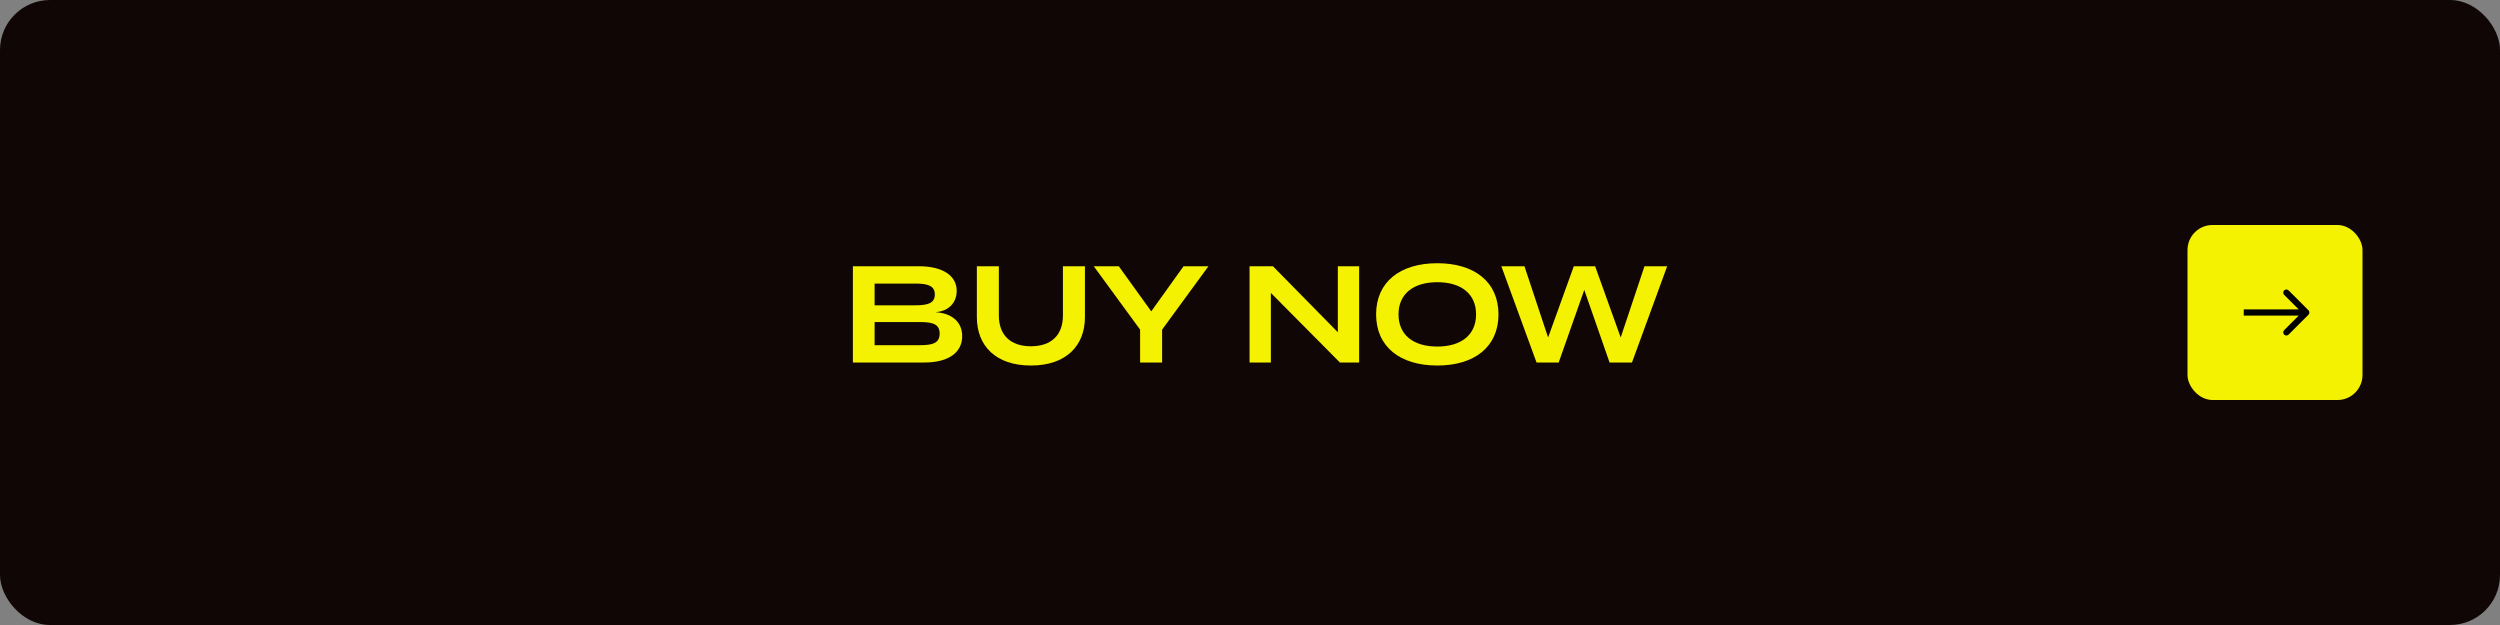
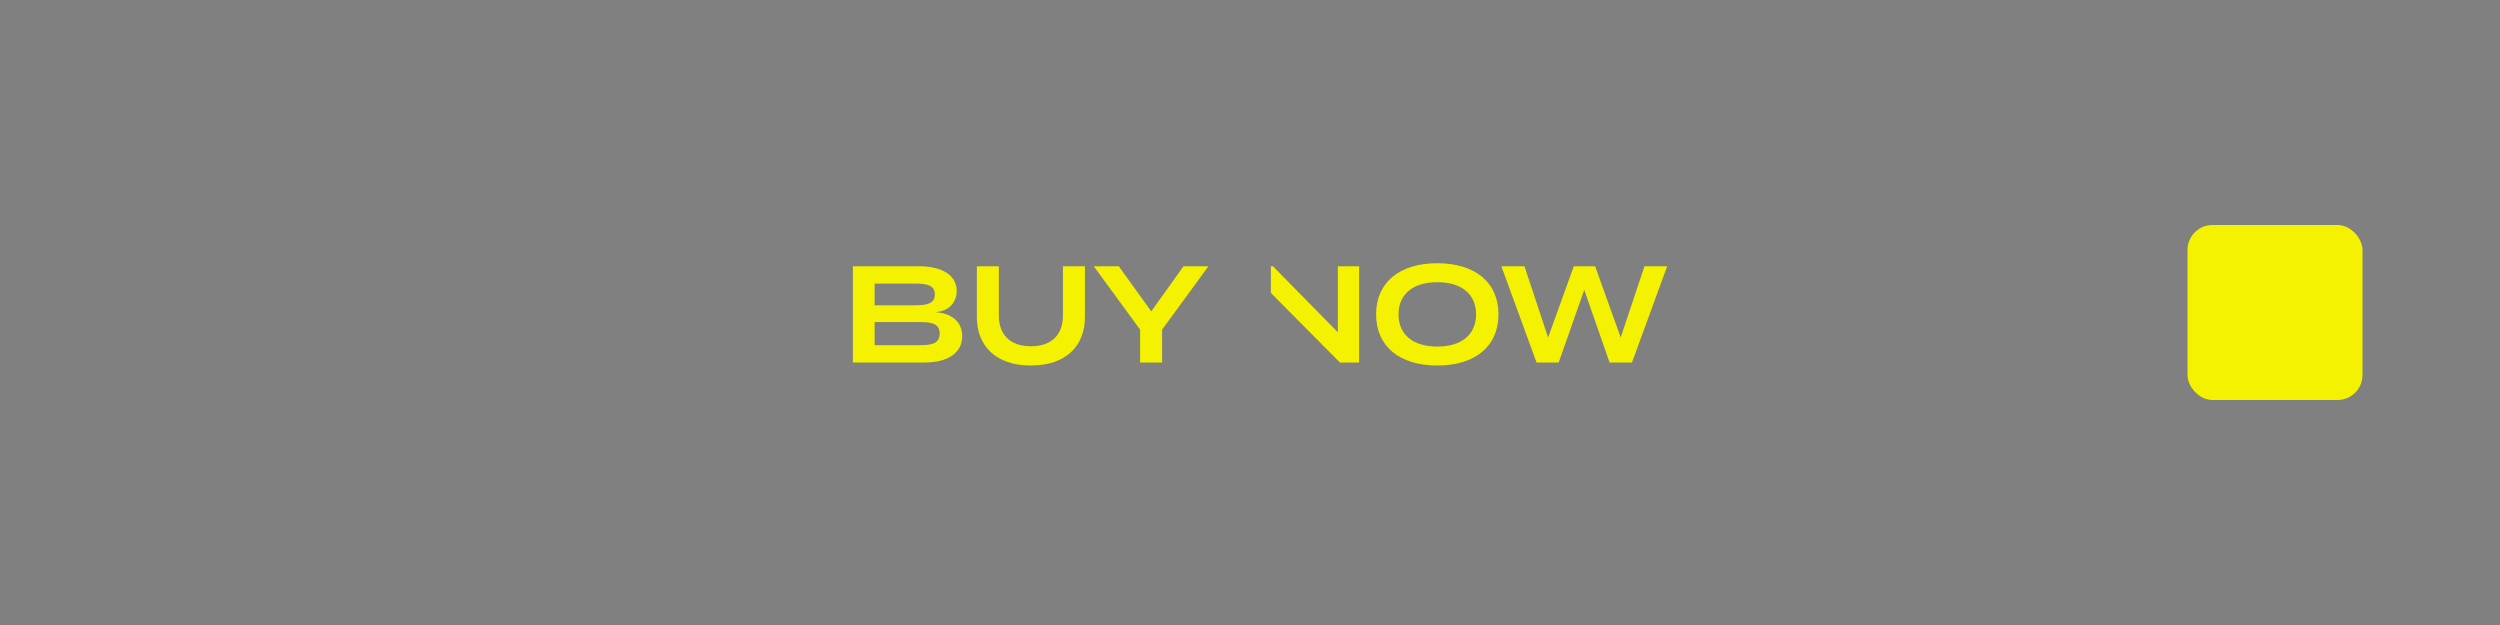
<svg xmlns="http://www.w3.org/2000/svg" width="400" height="100" viewBox="0 0 400 100" fill="none">
  <rect x="0" y="0" width="400" height="100" fill="#808080" stroke="none" />
-   <rect width="400" height="100" rx="8" fill="#110606" />
  <path d="M263.118 42.6H266.748L261.116 58H257.53L253.482 46.384L249.39 58H245.848L240.216 42.6H243.912L247.696 53.996L251.81 42.6H255.22L259.312 53.996L263.118 42.6Z" fill="#F4F200" />
  <path d="M229.967 58.484C223.961 58.484 220.177 55.448 220.177 50.3C220.177 45.152 223.961 42.116 229.967 42.116C235.973 42.116 239.757 45.152 239.757 50.3C239.757 55.448 235.973 58.484 229.967 58.484ZM229.967 55.448C233.773 55.448 236.171 53.6 236.171 50.3C236.171 47 233.773 45.152 229.967 45.152C226.161 45.152 223.763 47 223.763 50.3C223.763 53.6 226.139 55.448 229.967 55.448Z" fill="#F4F200" />
-   <path d="M214.053 42.6H217.463V58H214.383L203.339 46.868V58H199.929V42.6H203.669L214.053 53.16V42.6Z" fill="#F4F200" />
+   <path d="M214.053 42.6H217.463V58H214.383L203.339 46.868V58V42.6H203.669L214.053 53.16V42.6Z" fill="#F4F200" />
  <path d="M175.002 42.6H179.006L184.198 49.816L189.368 42.6H193.35L185.936 52.742V58H182.416V52.742L175.002 42.6Z" fill="#F4F200" />
  <path d="M170.069 42.6H173.589V50.74C173.589 55.36 170.531 58.484 164.943 58.484C159.355 58.484 156.297 55.36 156.297 50.74V42.6H159.817V50.476C159.817 53.556 161.621 55.404 164.943 55.404C168.265 55.404 170.069 53.556 170.069 50.476V42.6Z" fill="#F4F200" />
  <path d="M149.64 49.948C152.06 50.08 153.952 51.334 153.952 53.776C153.952 56.504 151.62 58 147.924 58H136.462V42.6H147.044C150.74 42.6 153.072 44.052 153.072 46.538C153.072 48.298 151.928 49.794 149.64 49.948ZM139.938 45.372V48.848H146.472C148.386 48.848 149.574 48.54 149.574 47.11C149.574 45.702 148.386 45.372 146.472 45.372H139.938ZM147.198 55.228C149.178 55.228 150.344 54.92 150.344 53.38C150.344 51.818 149.178 51.532 147.198 51.532H139.938V55.228H147.198Z" fill="#F4F200" />
  <rect x="350" y="36" width="28" height="28" rx="4" fill="#F4F200" />
-   <path d="M369.354 50.354C369.549 50.158 369.549 49.842 369.354 49.646L366.172 46.465C365.976 46.269 365.66 46.269 365.464 46.465C365.269 46.66 365.269 46.976 365.464 47.172L368.293 50L365.464 52.828C365.269 53.024 365.269 53.34 365.464 53.535C365.66 53.731 365.976 53.731 366.172 53.535L369.354 50.354ZM359 50V50.5H369V50V49.5H359V50Z" fill="black" />
</svg>